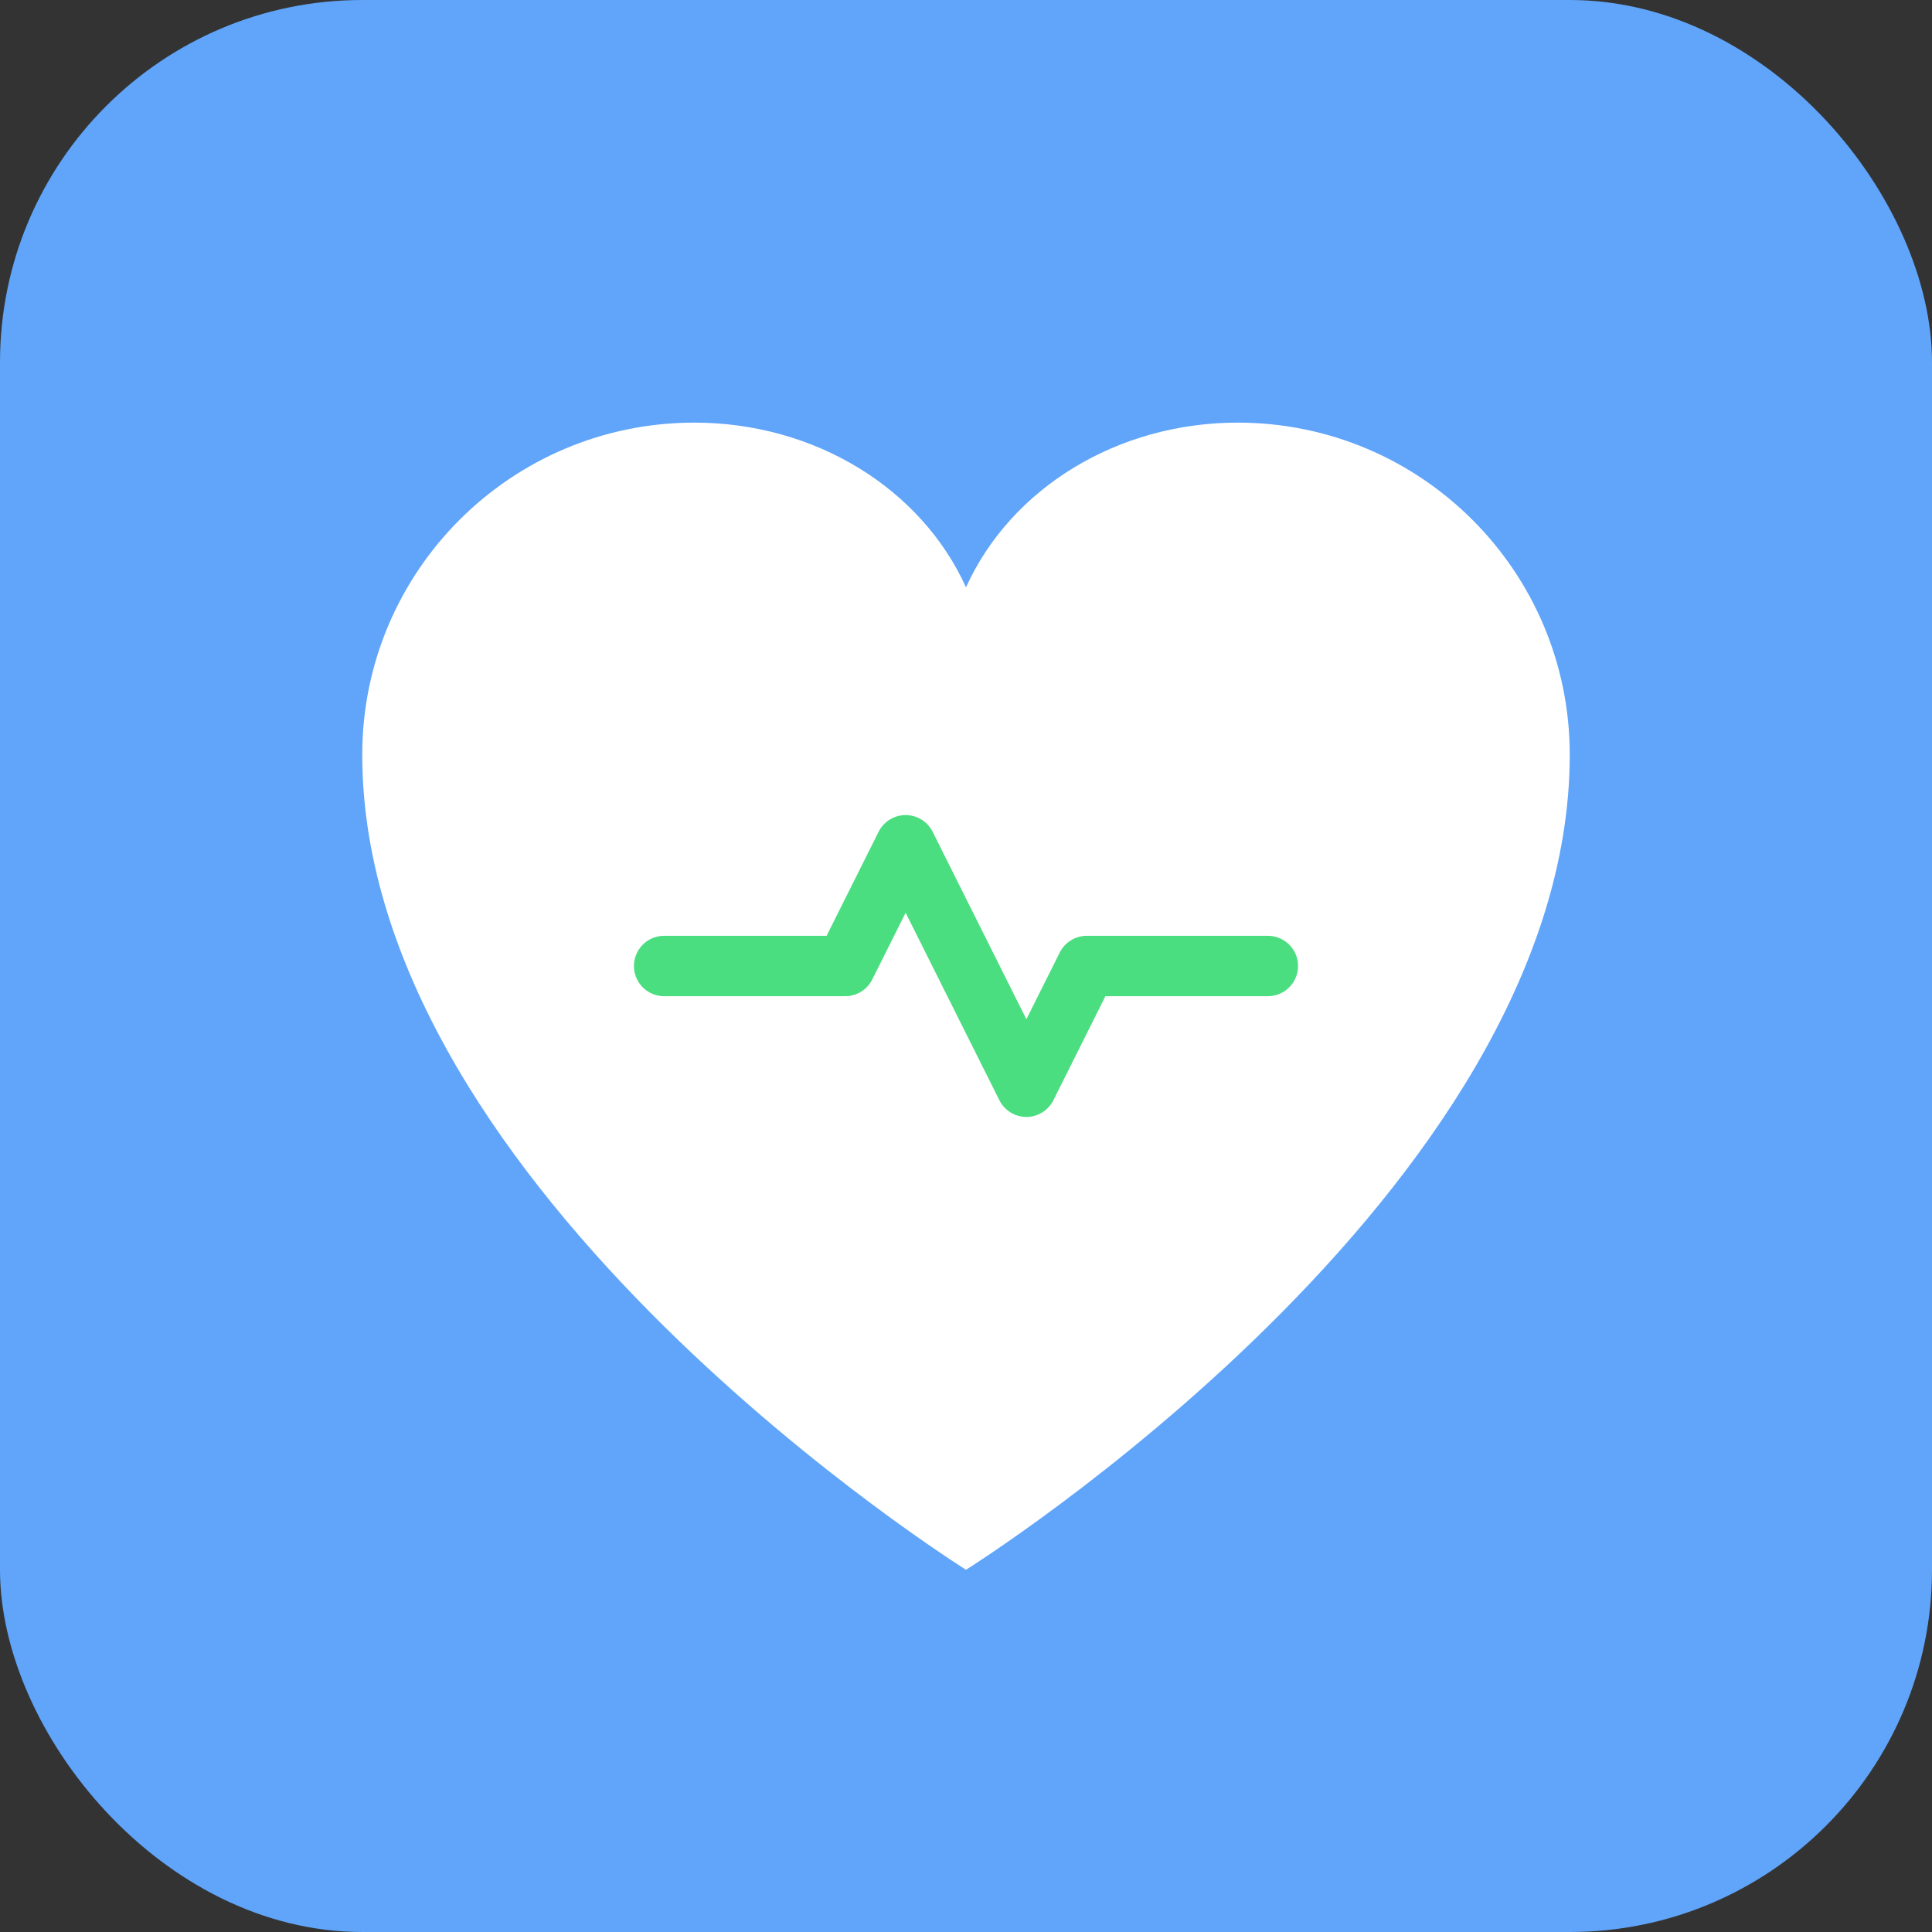
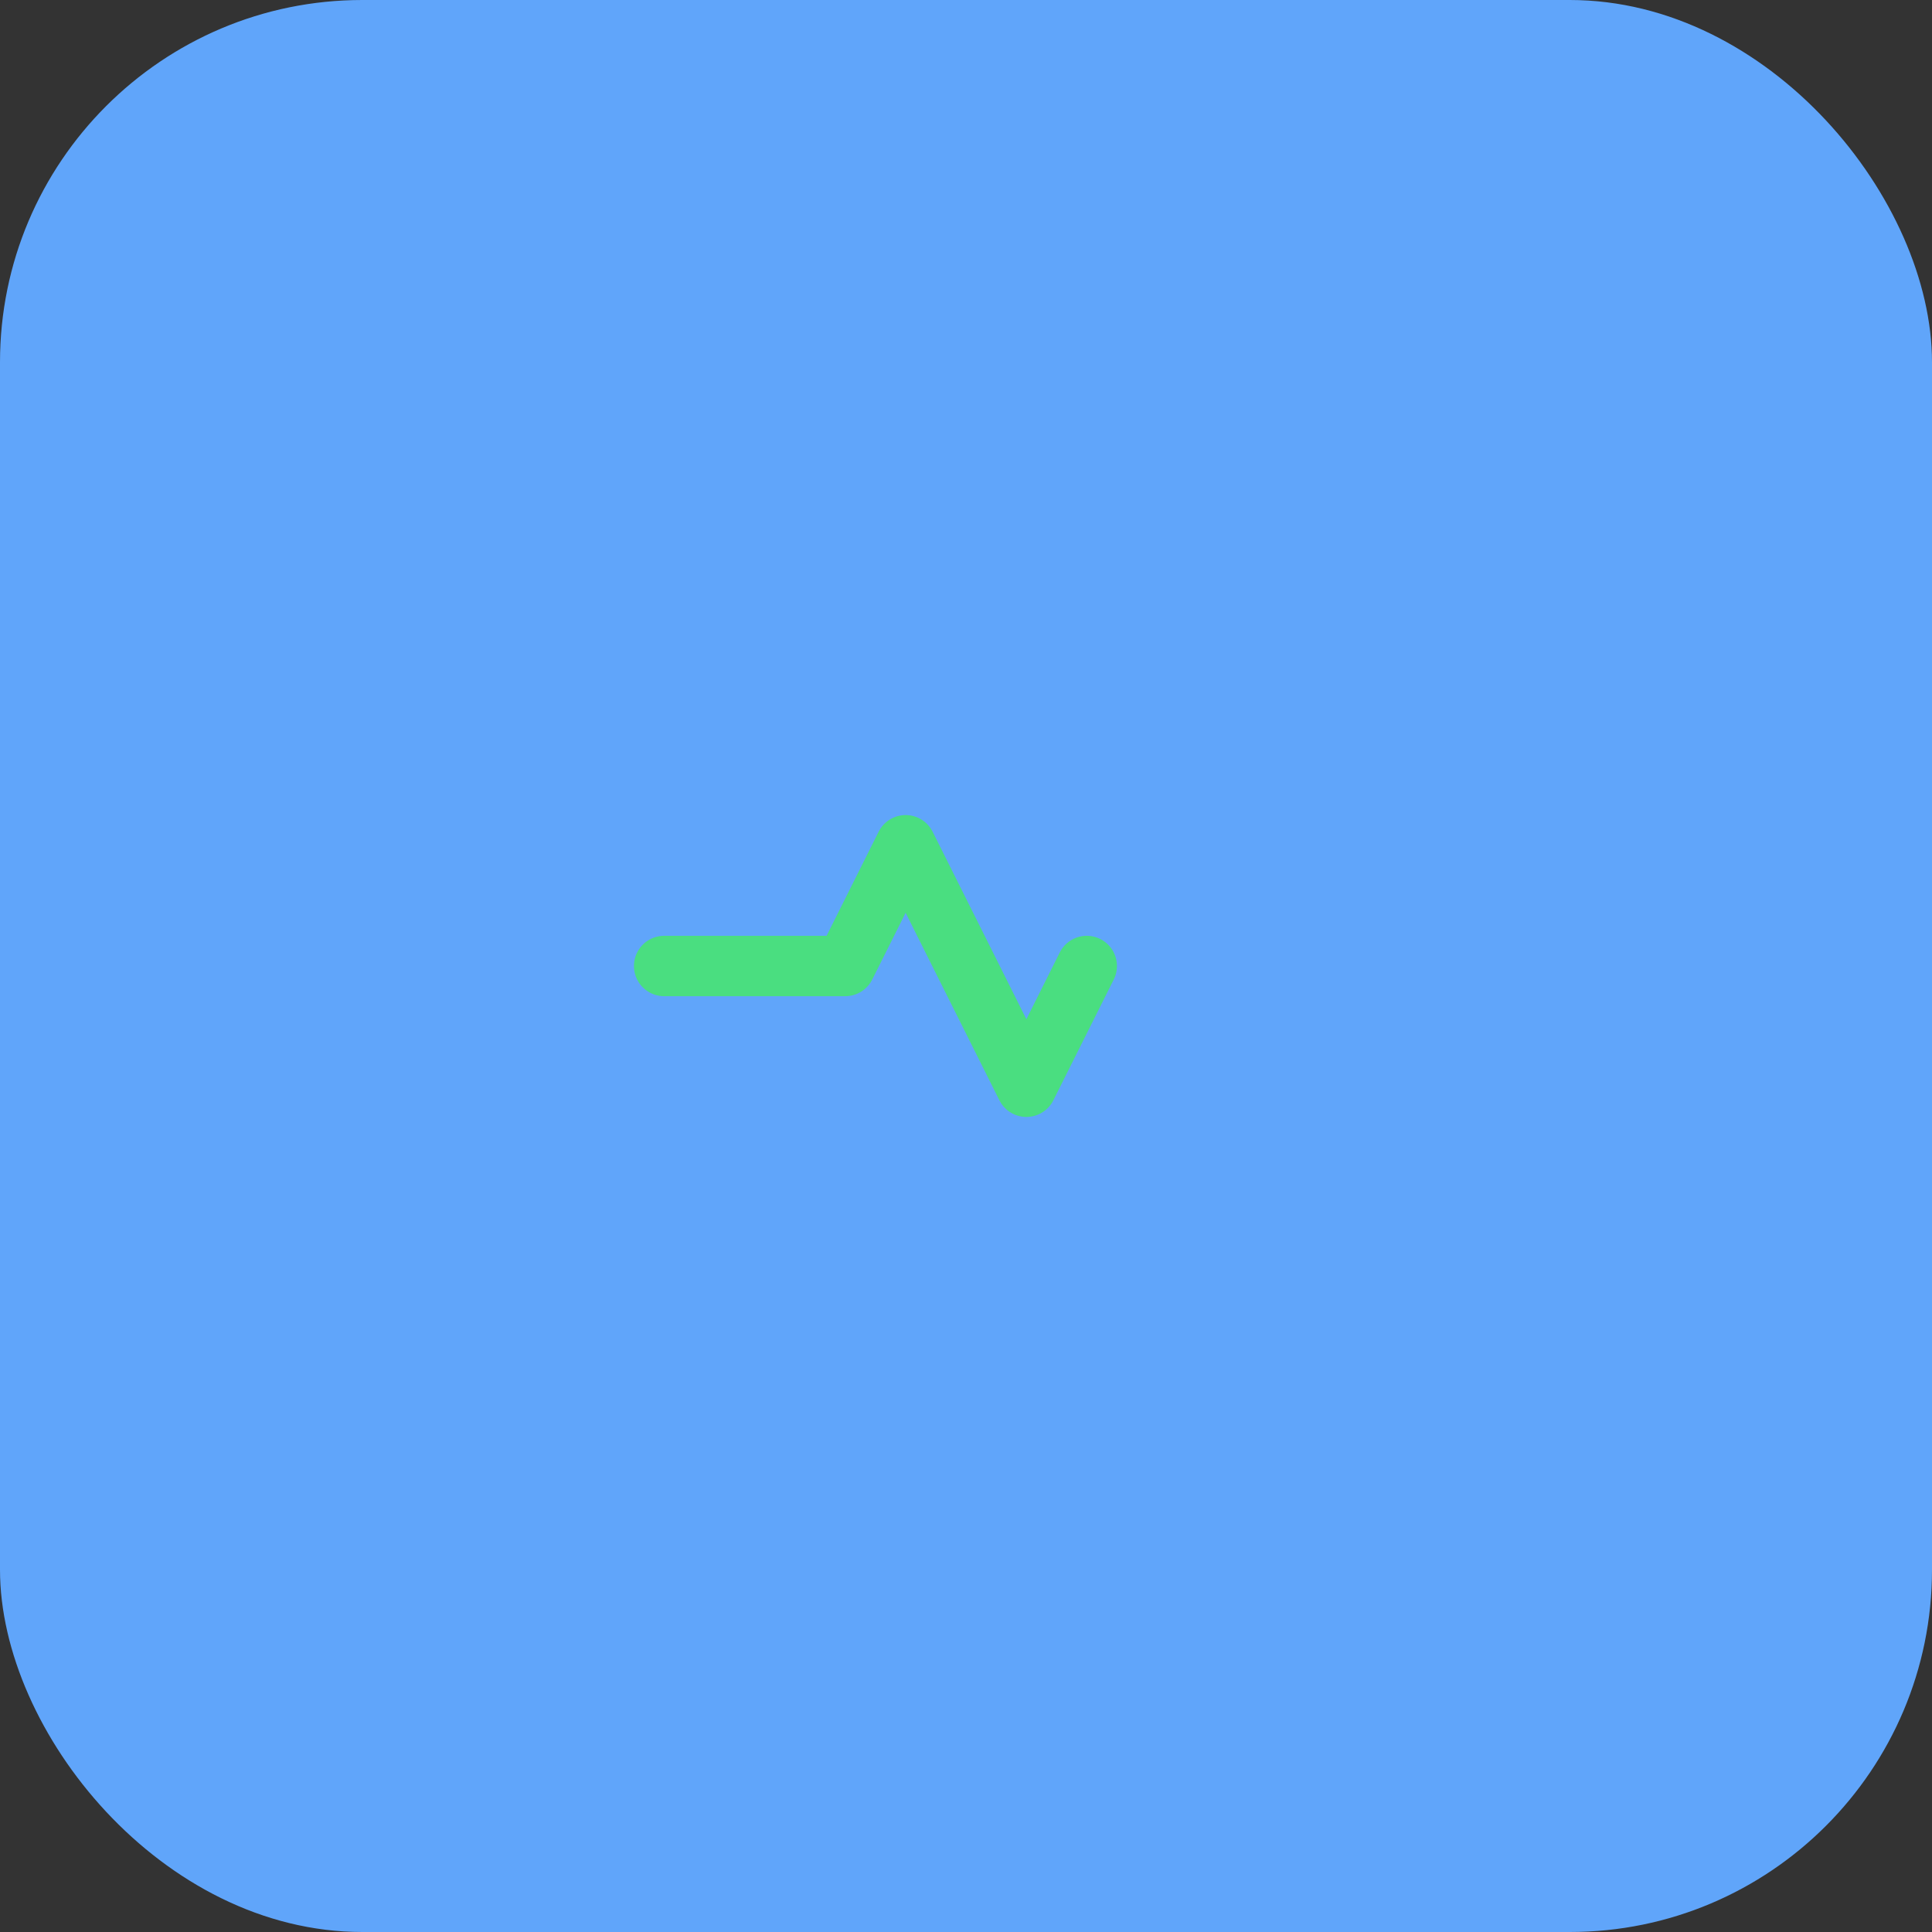
<svg xmlns="http://www.w3.org/2000/svg" width="64" height="64" viewBox="0 0 64 64" fill="none">
  <rect x="0" y="0" width="64" height="64" fill="#333333" stroke="none" />
  <rect width="64" height="64" rx="12" fill="#60A5FA" />
-   <path d="M32 52C32 52 12 39.5 12 25C12 18.925 16.925 14 23 14C26.982 14 30.511 16.169 32 19.456C33.489 16.169 37.018 14 41 14C47.075 14 52 18.925 52 25C52 39.5 32 52 32 52Z" fill="white" />
-   <path d="M22 32H28L30 28L34 36L36 32H42" stroke="#4ADE80" stroke-width="2" stroke-linecap="round" stroke-linejoin="round" />
+   <path d="M22 32H28L30 28L34 36L36 32" stroke="#4ADE80" stroke-width="2" stroke-linecap="round" stroke-linejoin="round" />
</svg>